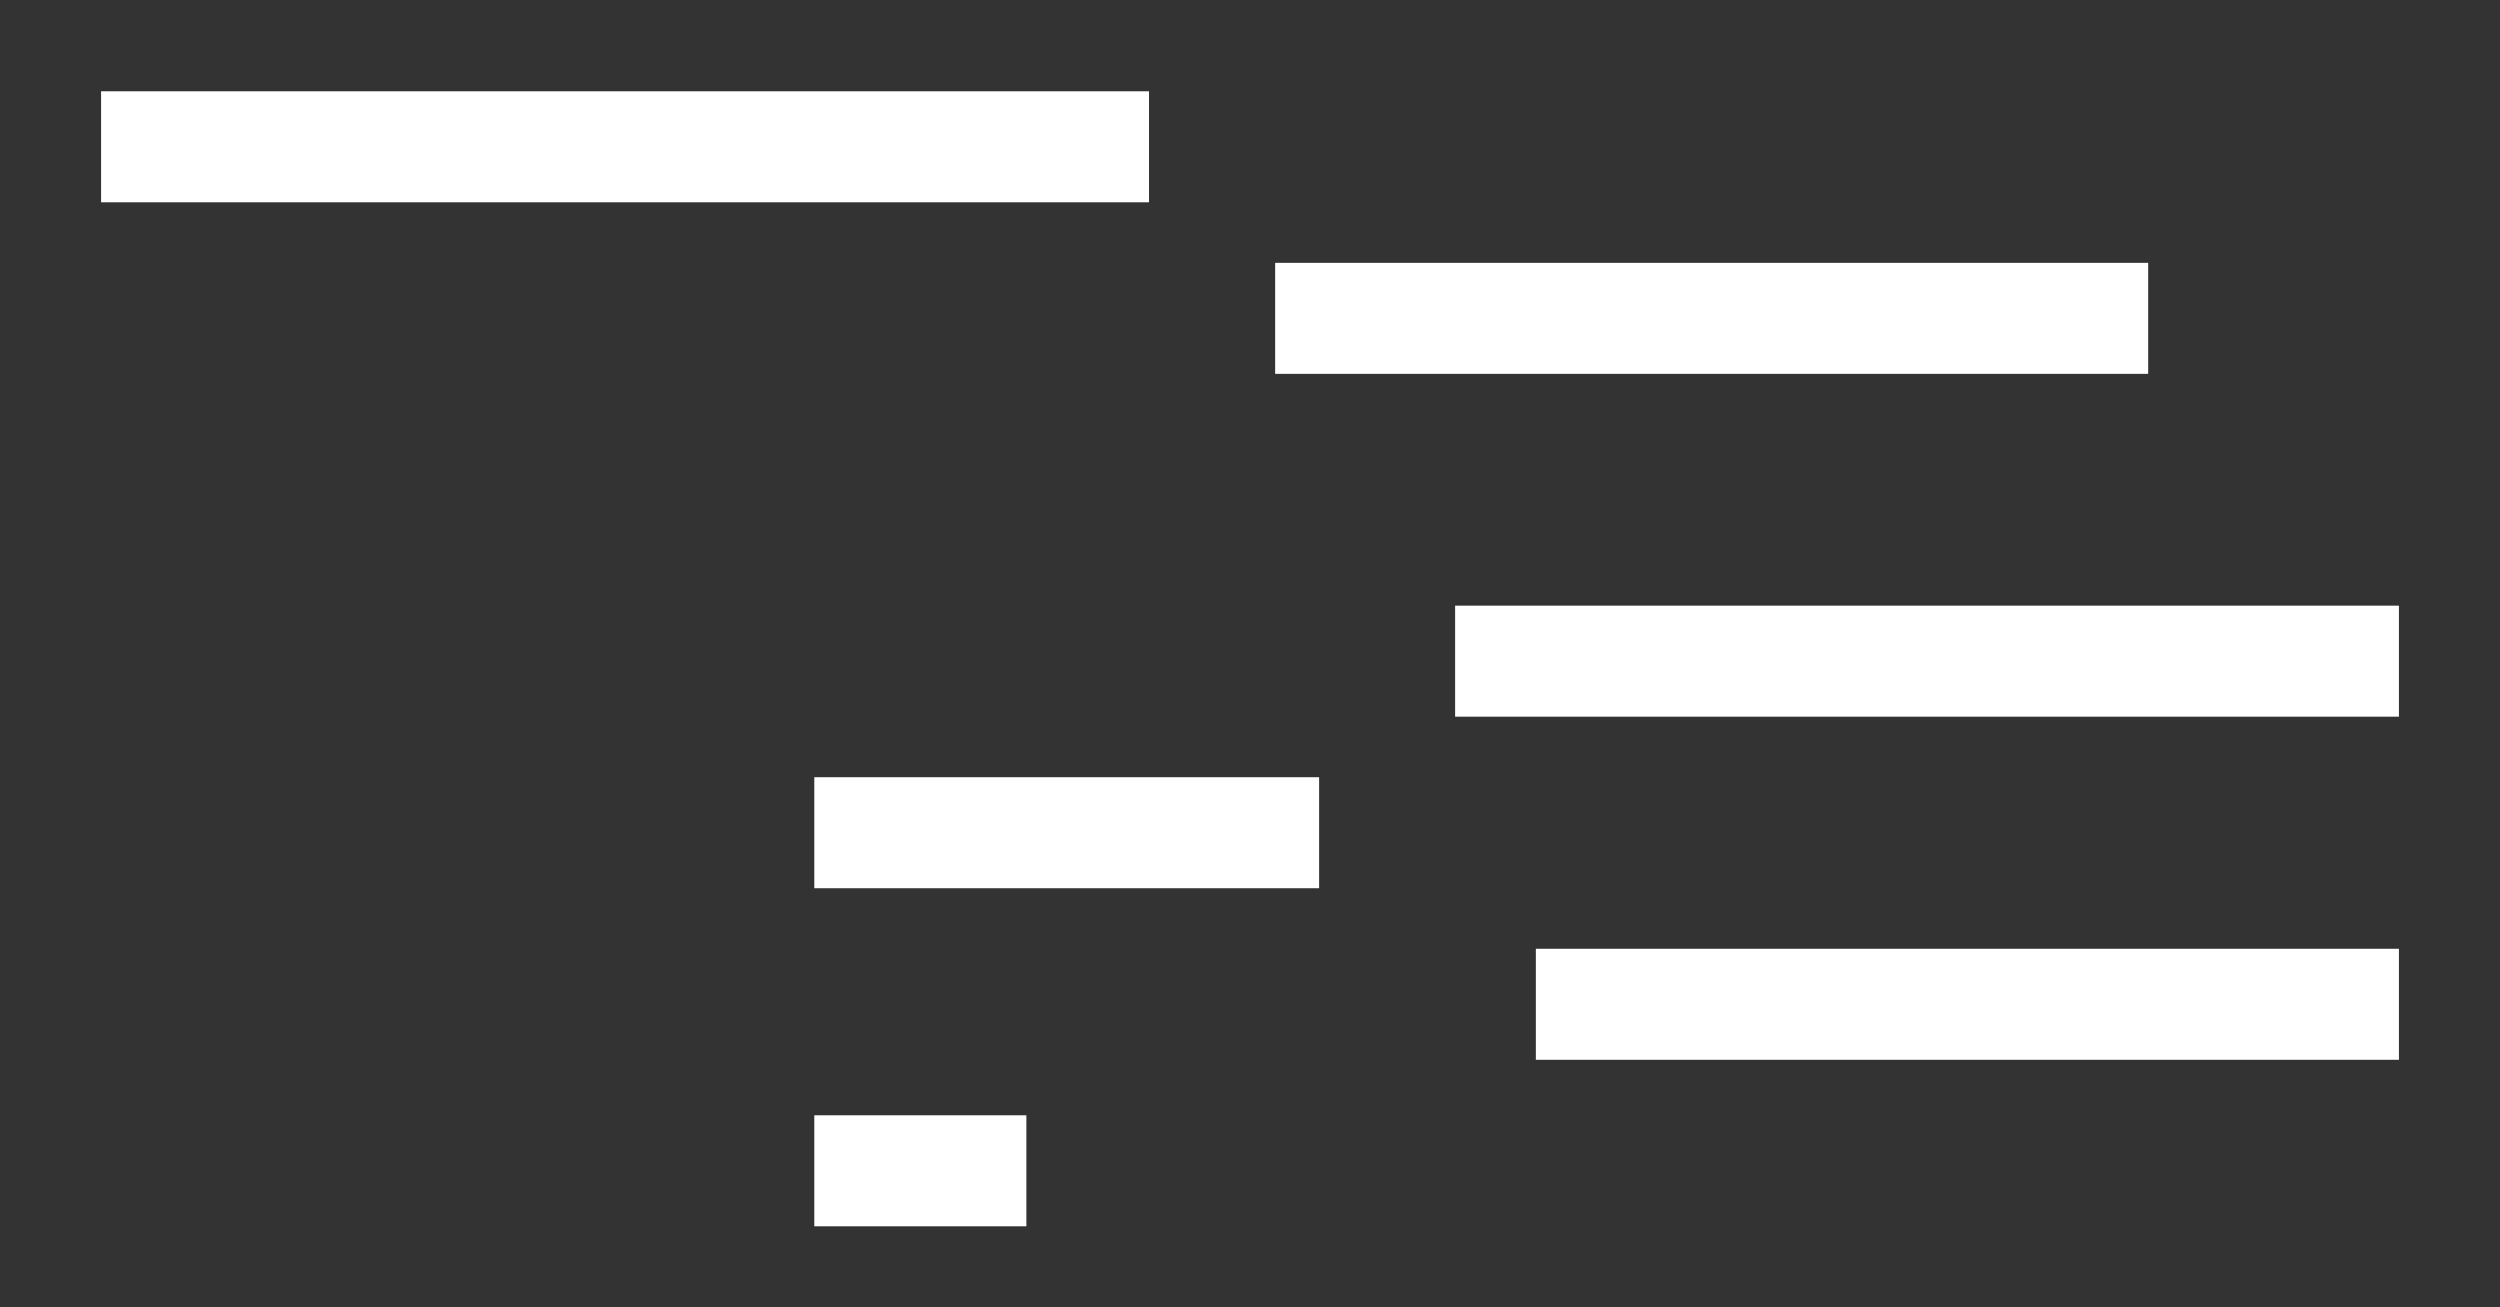
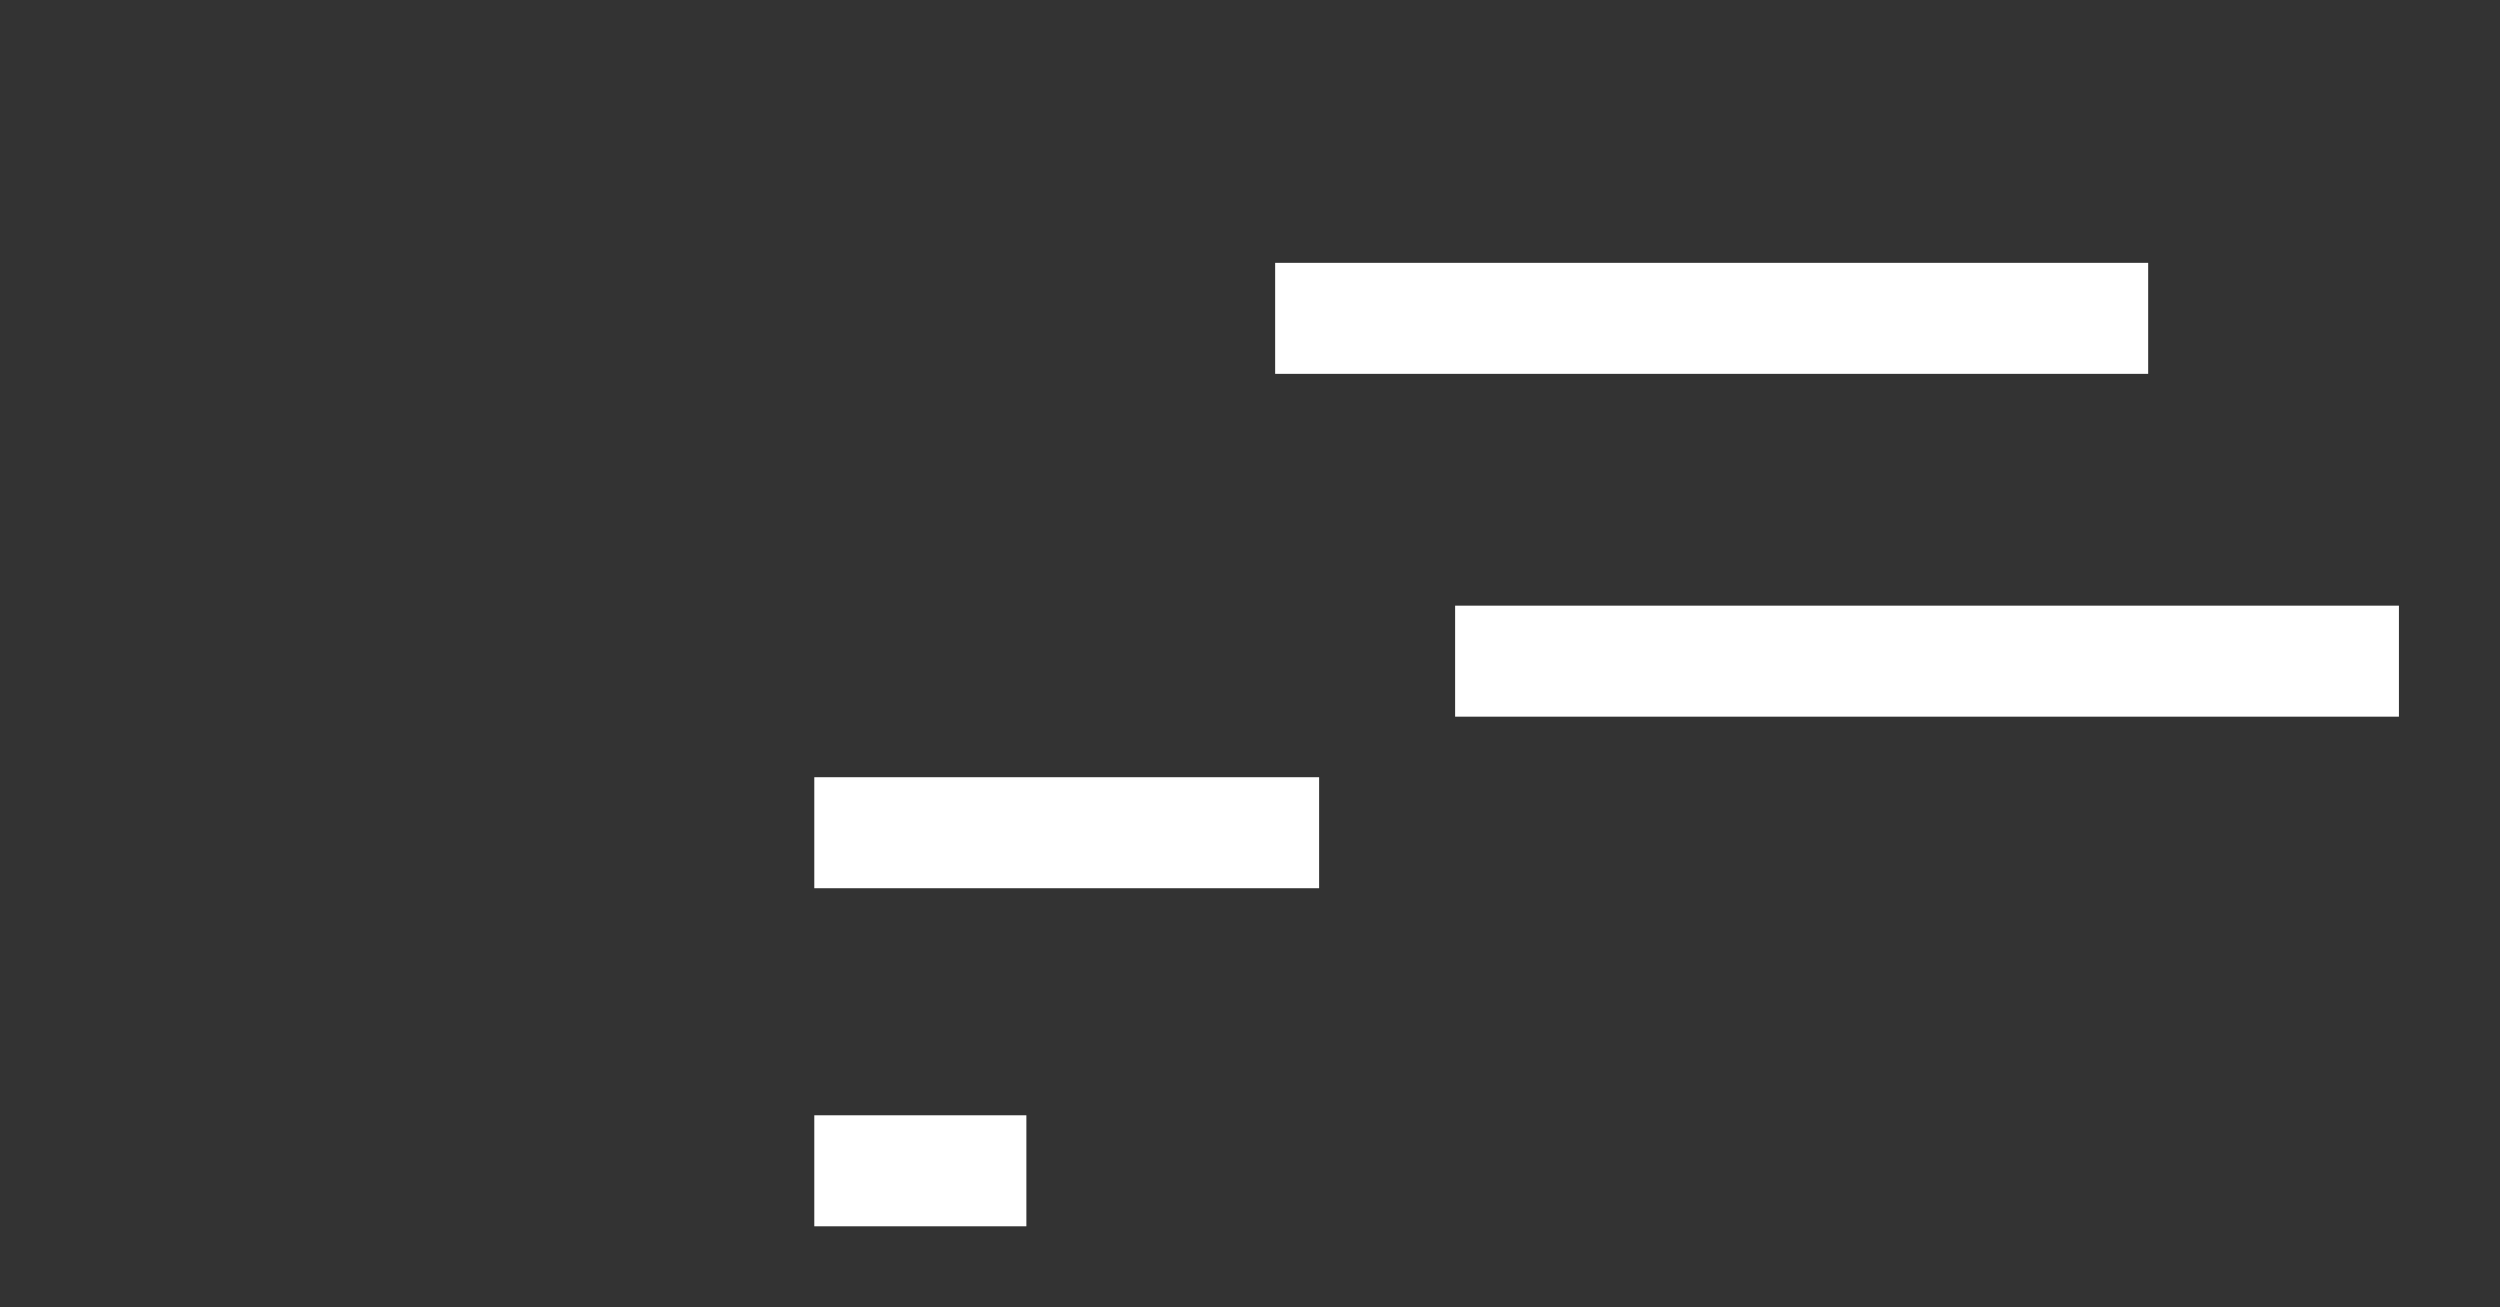
<svg xmlns="http://www.w3.org/2000/svg" id="obi" viewBox="0 0 327 171">
  <rect x="0" y="0" width="327" height="171" fill="#333333" stroke="none" />
  <defs>
    <style>
      .cls-1 {
        fill: #fff;
        stroke-width: 0px;
      }
    </style>
  </defs>
-   <rect class="cls-1" x="13.22" y="11.94" width="137.07" height="14.52" />
  <rect class="cls-1" x="166.79" y="34.38" width="114.19" height="14.52" />
-   <rect class="cls-1" x="200.89" y="124.1" width="112.89" height="14.52" />
  <rect class="cls-1" x="190.33" y="79.22" width="123.45" height="14.52" />
  <rect class="cls-1" x="106.51" y="101.66" width="66.03" height="14.52" />
  <rect class="cls-1" x="106.51" y="145.88" width="27.74" height="14.52" />
</svg>